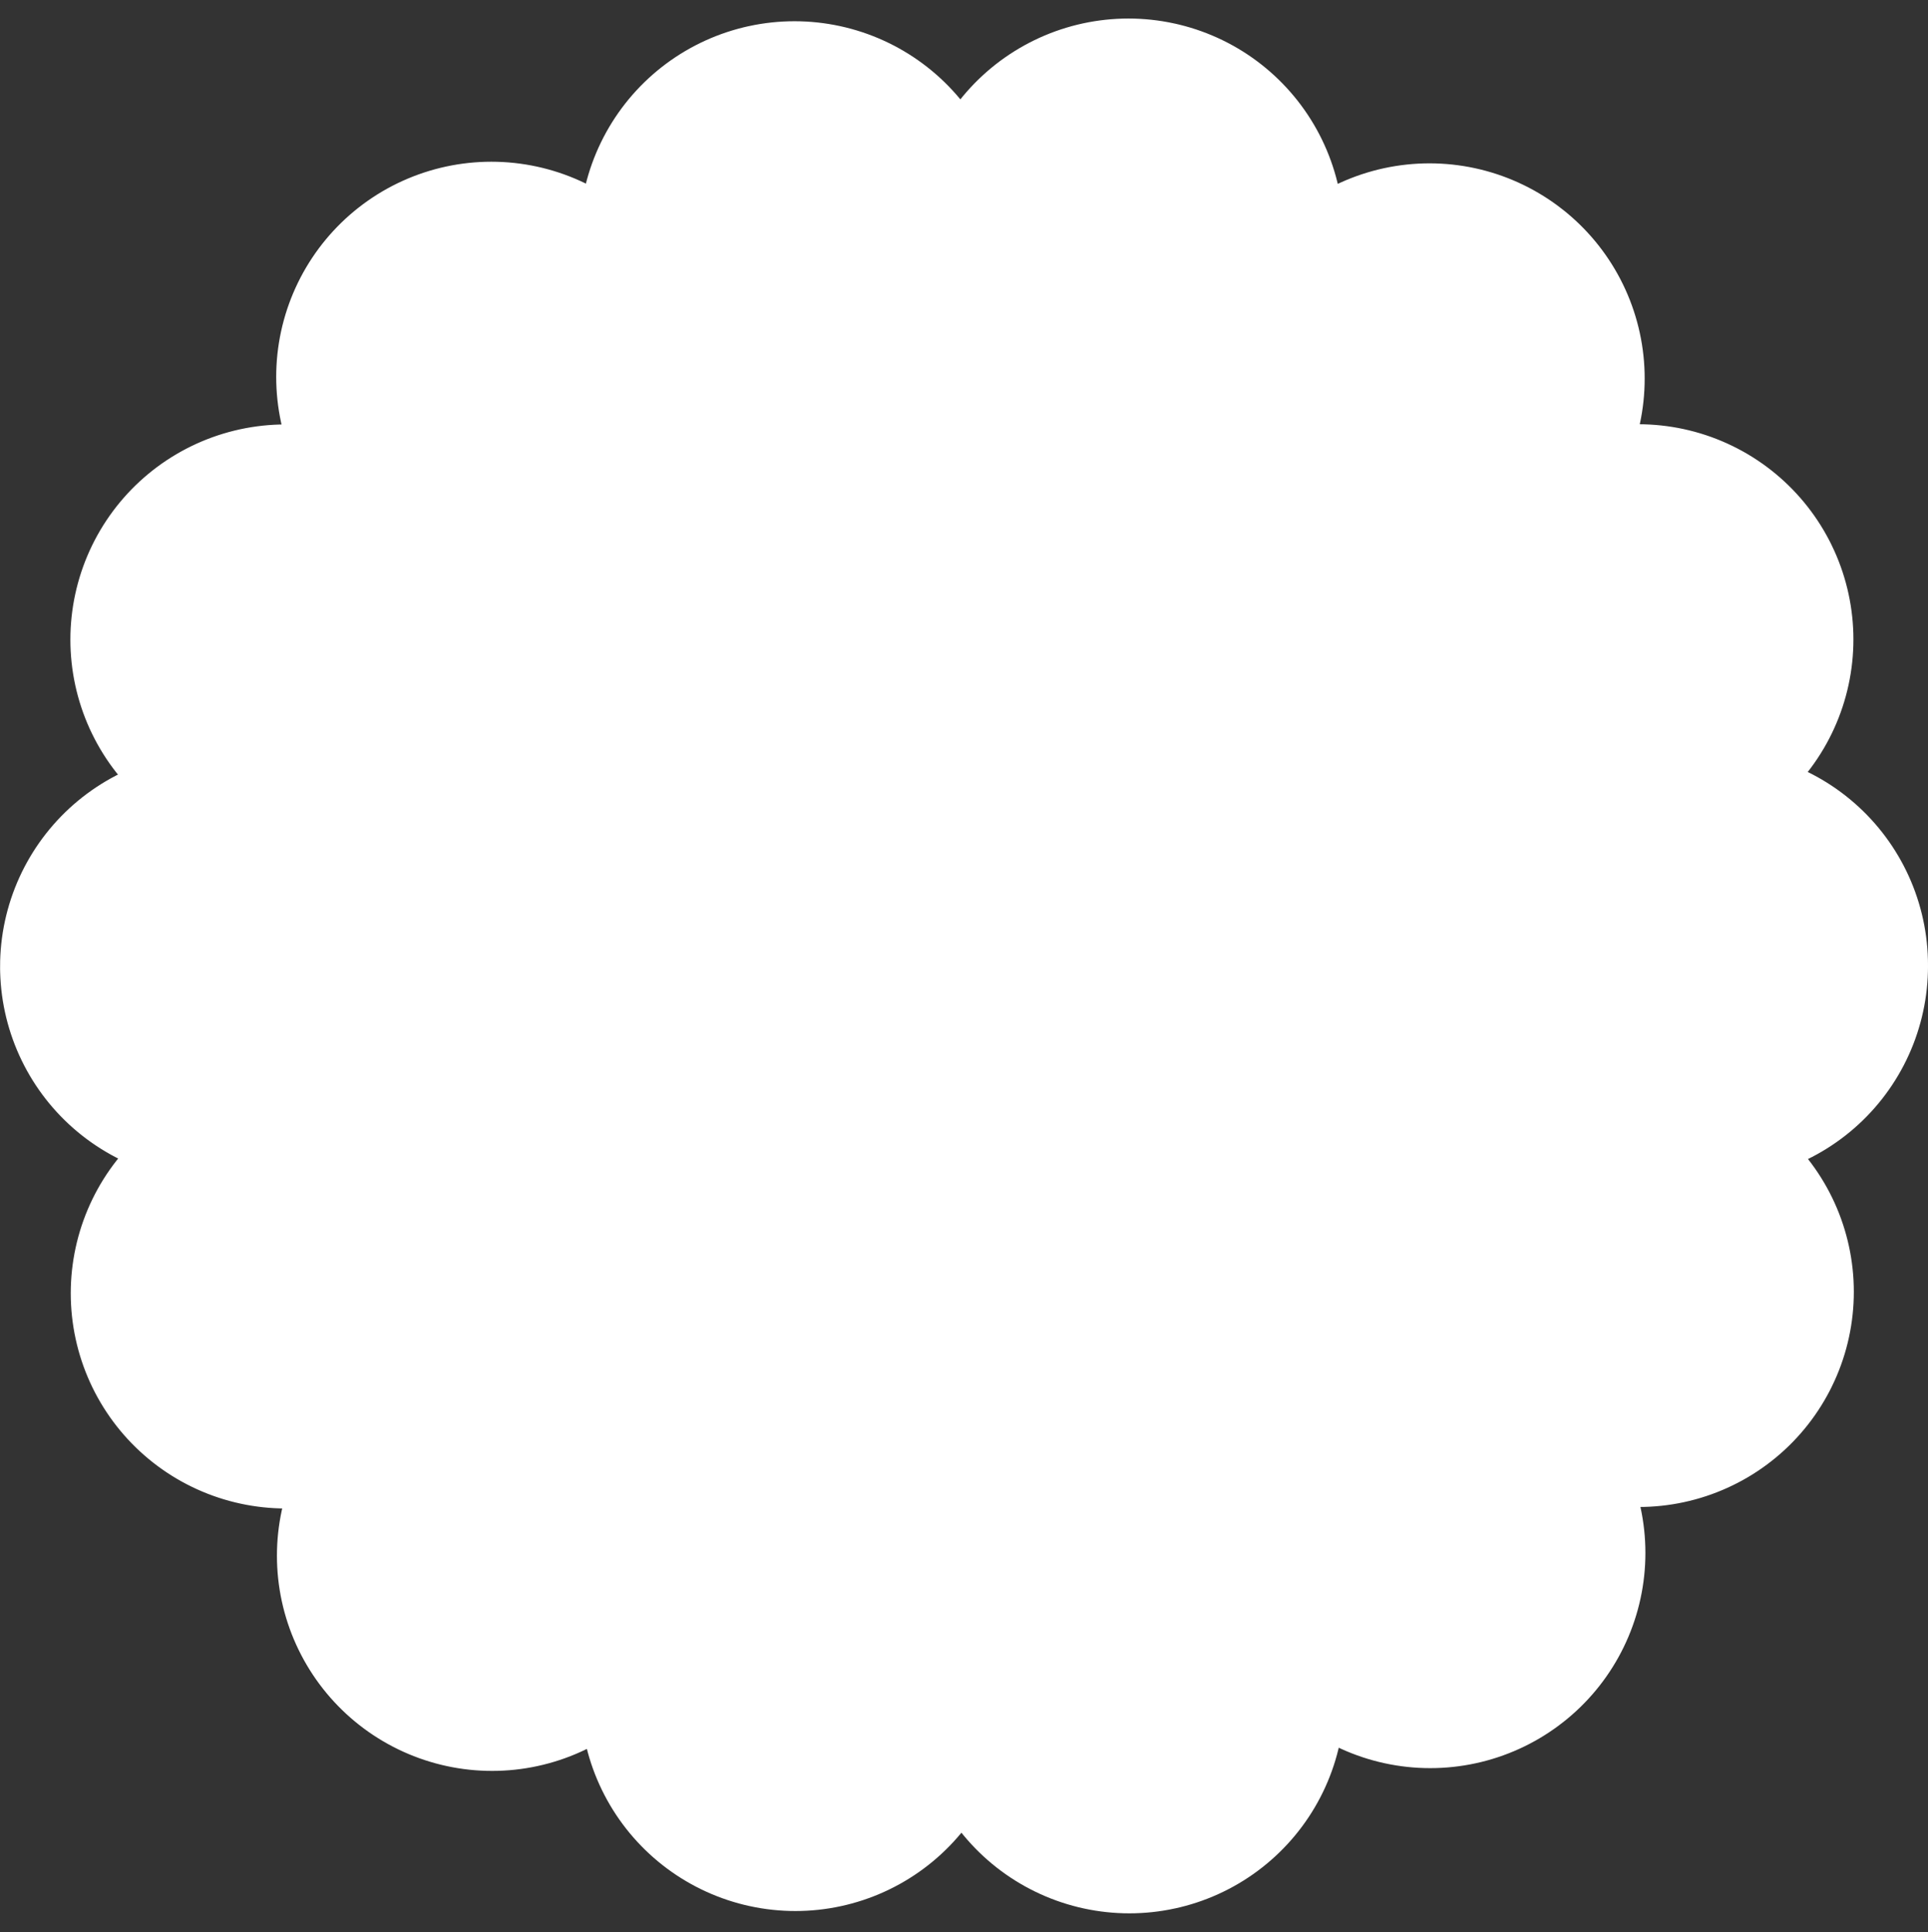
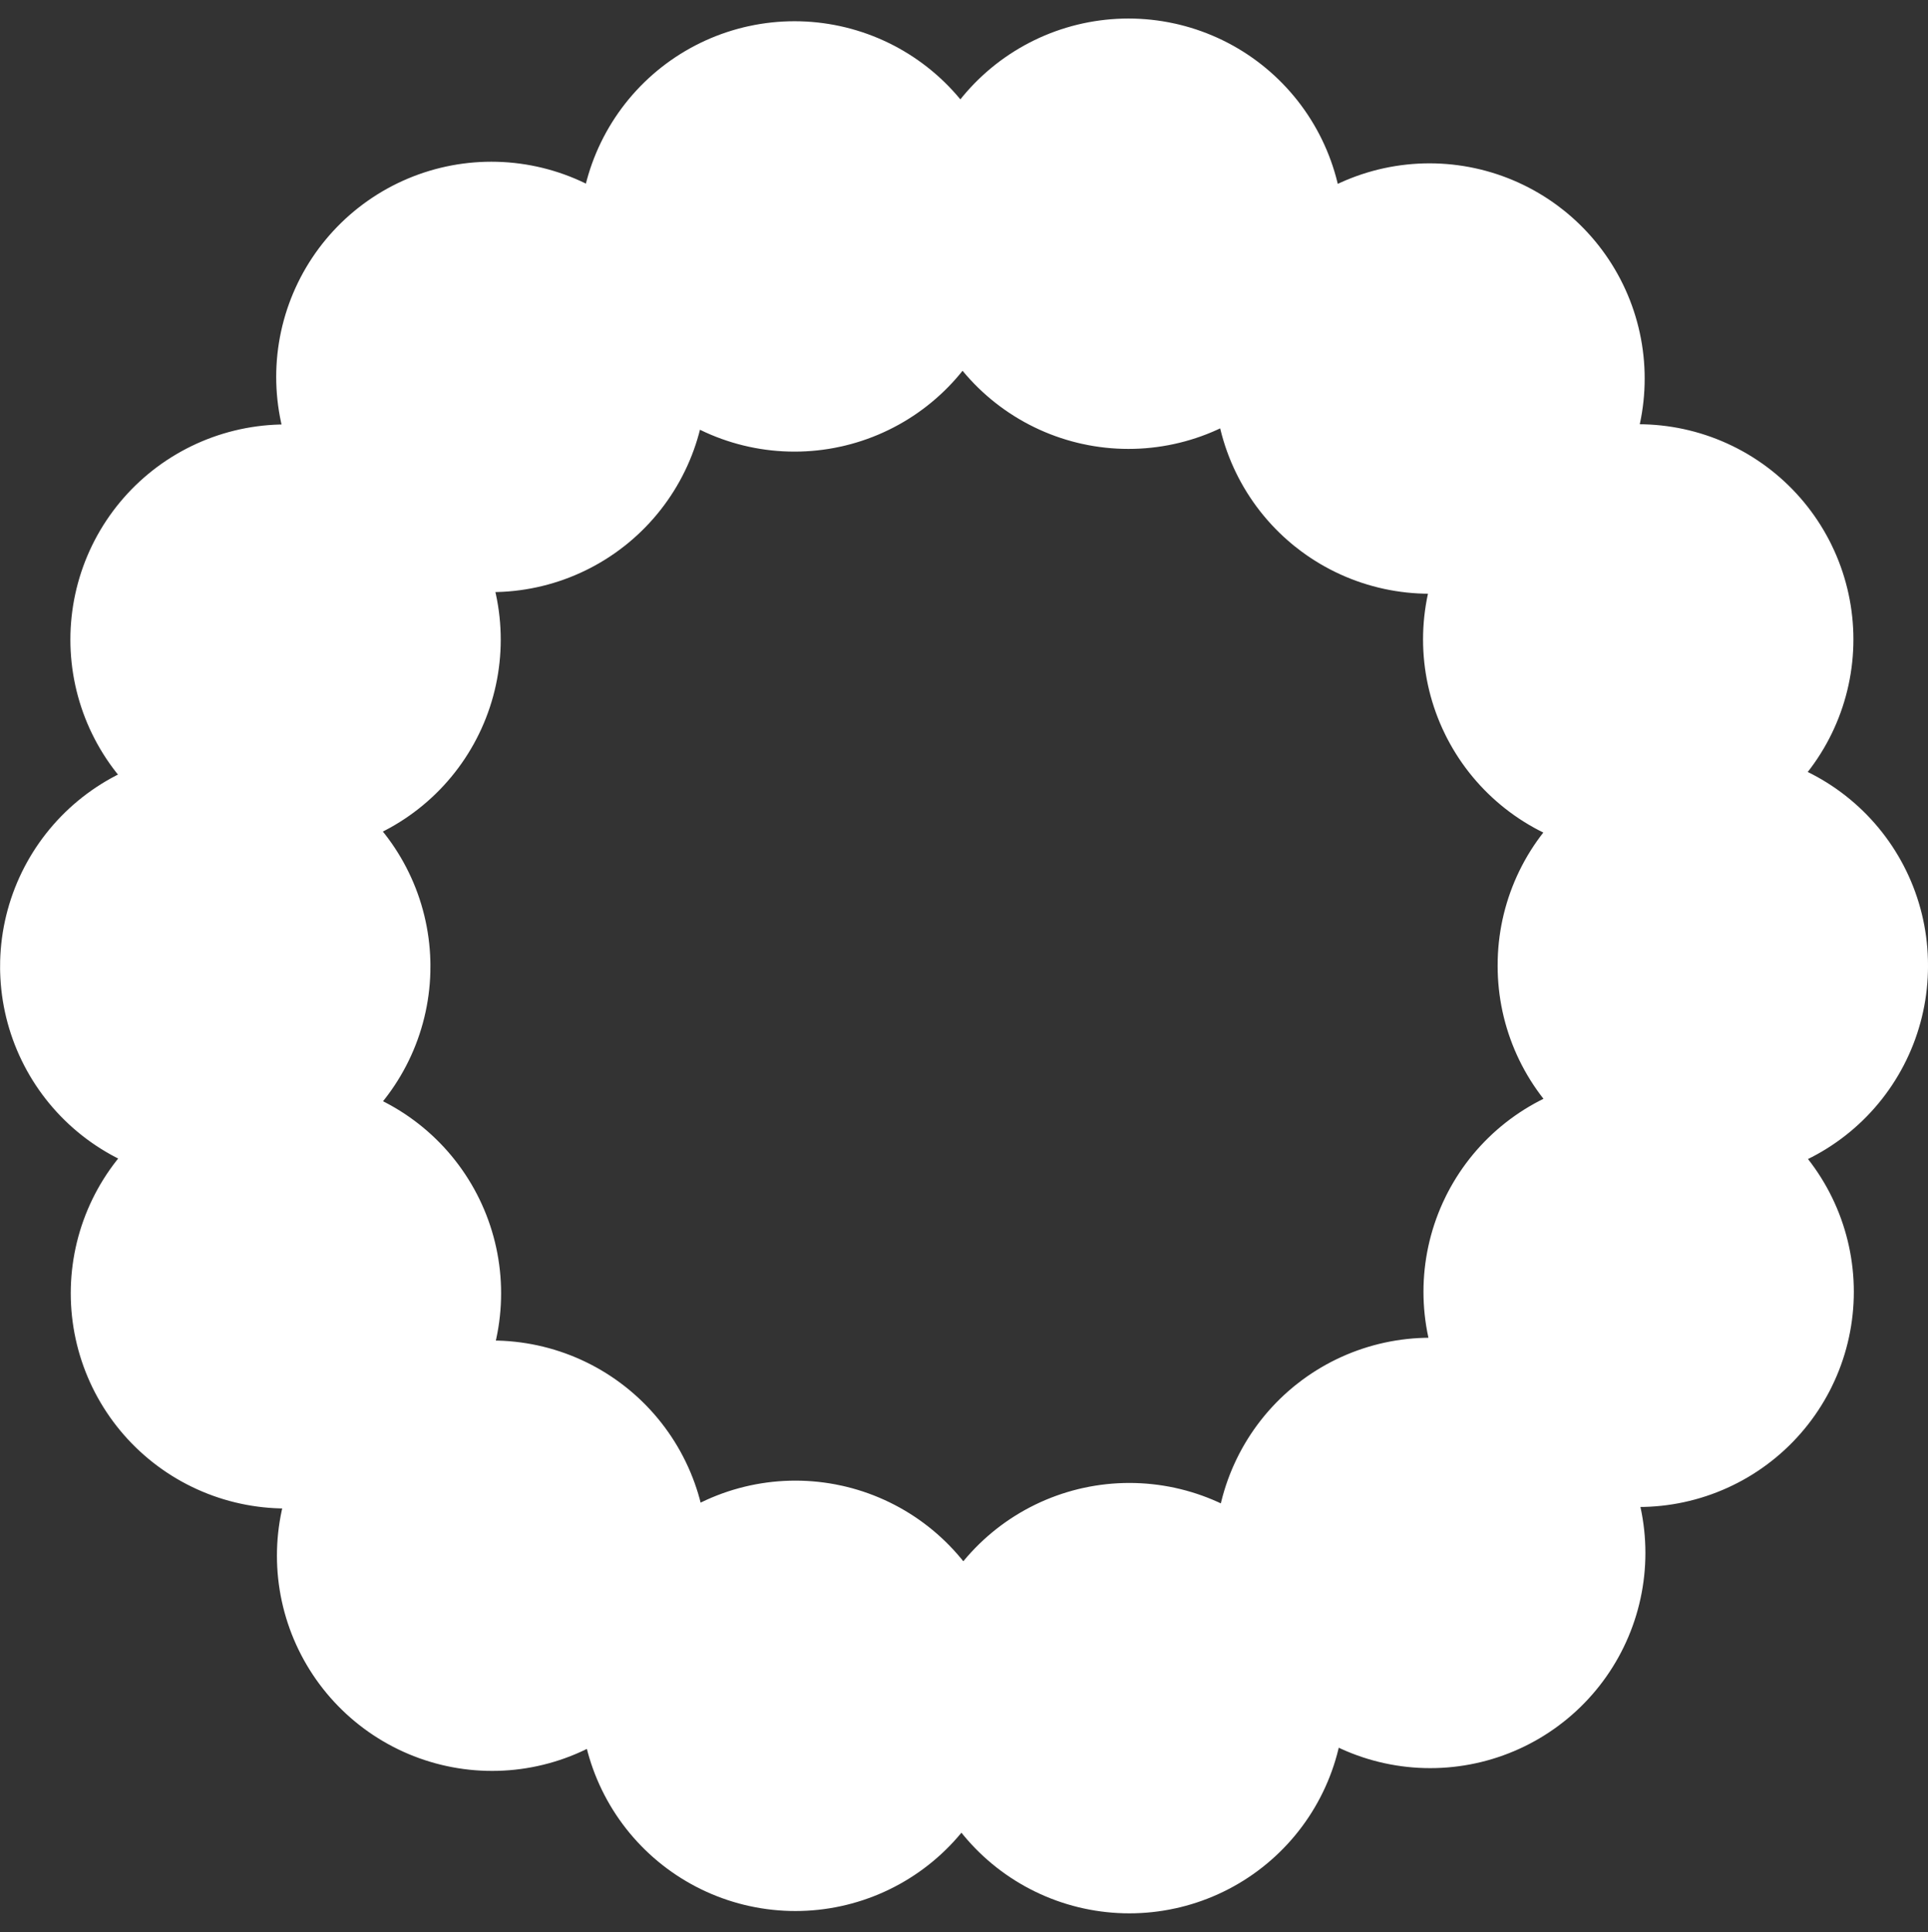
<svg xmlns="http://www.w3.org/2000/svg" width="132.25" height="132.52" viewBox="0 0 132.25 132.52">
  <rect x="0" y="0" width="132.25" height="132.52" fill="#333333" stroke="none" />
  <defs>
    <style>.d{fill:#fff;}.e{fill:none;stroke:#fff;stroke-dasharray:0 0 0 23.11;stroke-linecap:round;stroke-linejoin:round;stroke-width:29.52px;}</style>
  </defs>
  <g id="a" />
  <g id="b">
    <g id="c">
      <g>
-         <circle class="d" cx="65.99" cy="66.26" r="51.5" />
        <path class="e" d="M117.49,66.26c0,28.44-23.06,51.5-51.5,51.5-68.31-2.71-68.29-100.3,0-103,28.44,0,51.5,23.06,51.5,51.5h0Z" />
      </g>
    </g>
  </g>
</svg>